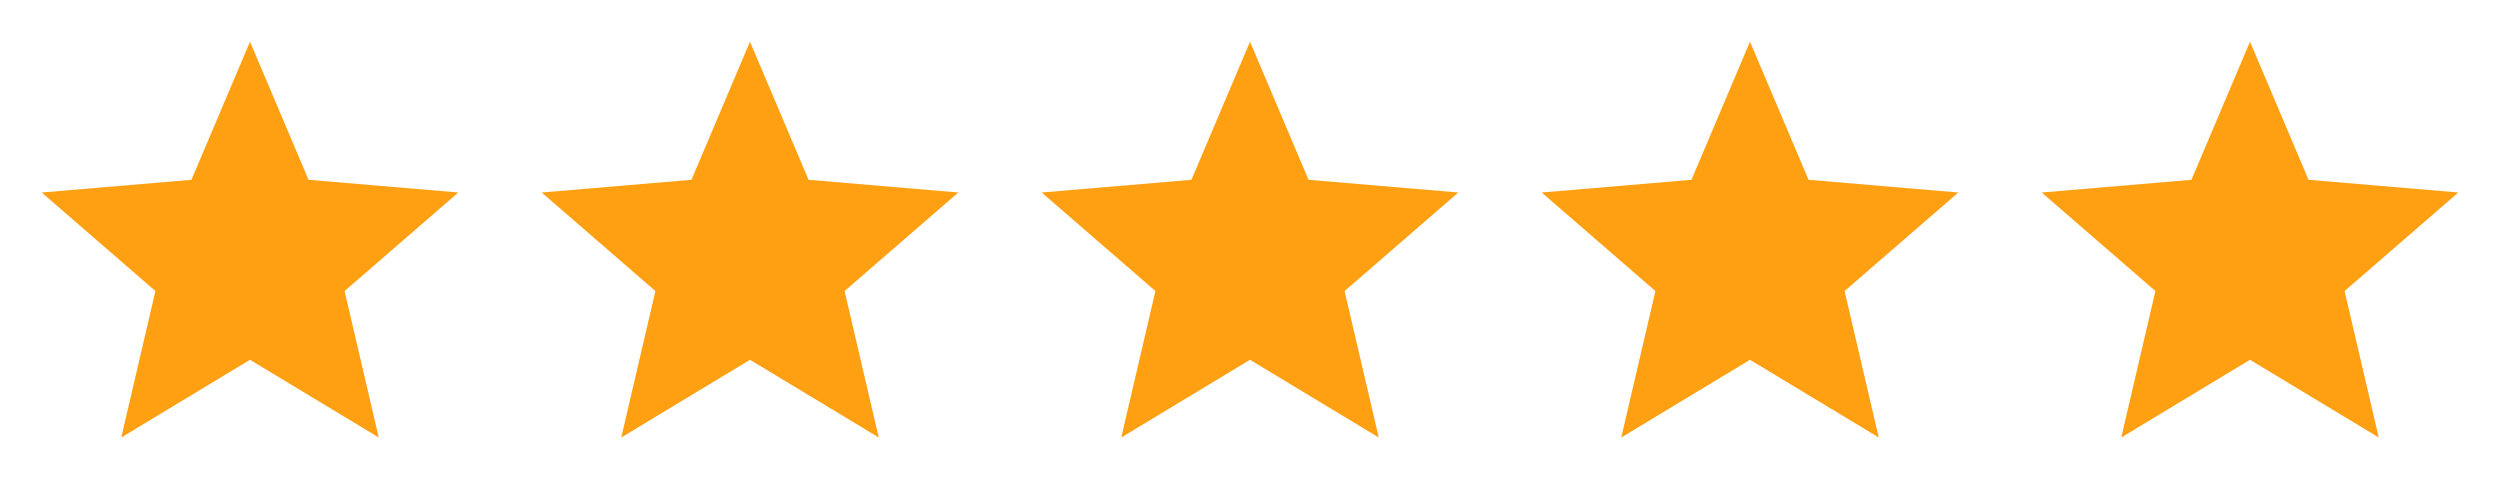
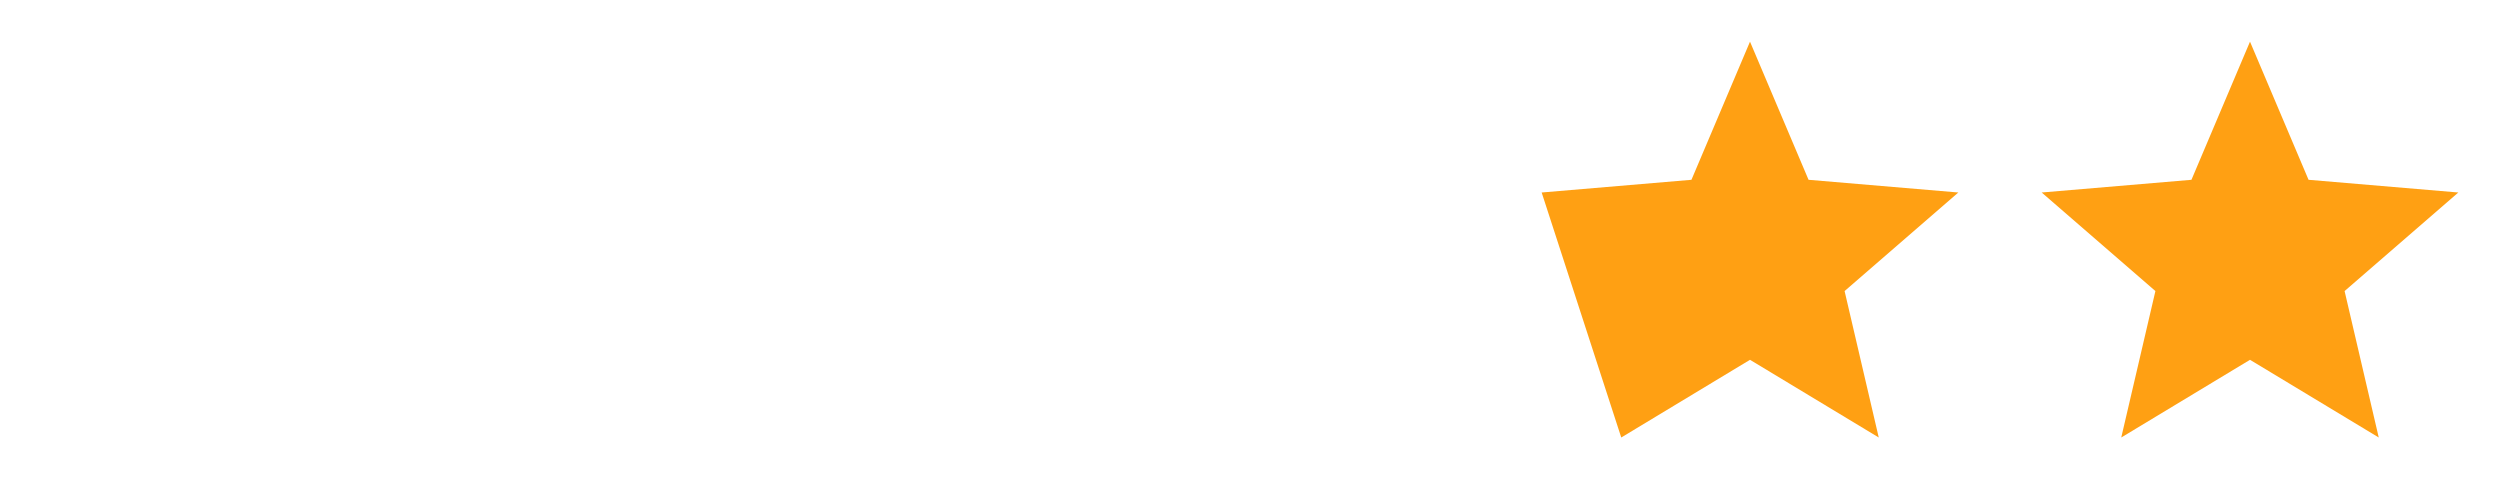
<svg xmlns="http://www.w3.org/2000/svg" width="110" height="22" viewBox="0 0 110 22" fill="none">
-   <path d="M11 15.831L16.665 19.25L15.162 12.806L20.167 8.47L13.576 7.911L11 1.833L8.424 7.911L1.833 8.47L6.838 12.806L5.335 19.25L11 15.831Z" fill="#FFA013" />
-   <path d="M33 15.831L38.665 19.25L37.162 12.806L42.167 8.47L35.576 7.911L33 1.833L30.424 7.911L23.833 8.47L28.838 12.806L27.335 19.25L33 15.831Z" fill="#FFA013" />
-   <path d="M55 15.831L60.665 19.25L59.162 12.806L64.167 8.47L57.576 7.911L55 1.833L52.424 7.911L45.833 8.47L50.838 12.806L49.335 19.25L55 15.831Z" fill="#FFA013" />
-   <path d="M77 15.831L82.665 19.25L81.162 12.806L86.167 8.47L79.576 7.911L77 1.833L74.424 7.911L67.833 8.47L72.838 12.806L71.335 19.25L77 15.831Z" fill="#FFA013" />
+   <path d="M77 15.831L82.665 19.25L81.162 12.806L86.167 8.47L79.576 7.911L77 1.833L74.424 7.911L67.833 8.47L71.335 19.25L77 15.831Z" fill="#FFA013" />
  <path d="M99 15.831L104.665 19.25L103.162 12.806L108.167 8.47L101.576 7.911L99 1.833L96.424 7.911L89.833 8.47L94.838 12.806L93.335 19.25L99 15.831Z" fill="#FFA013" />
</svg>